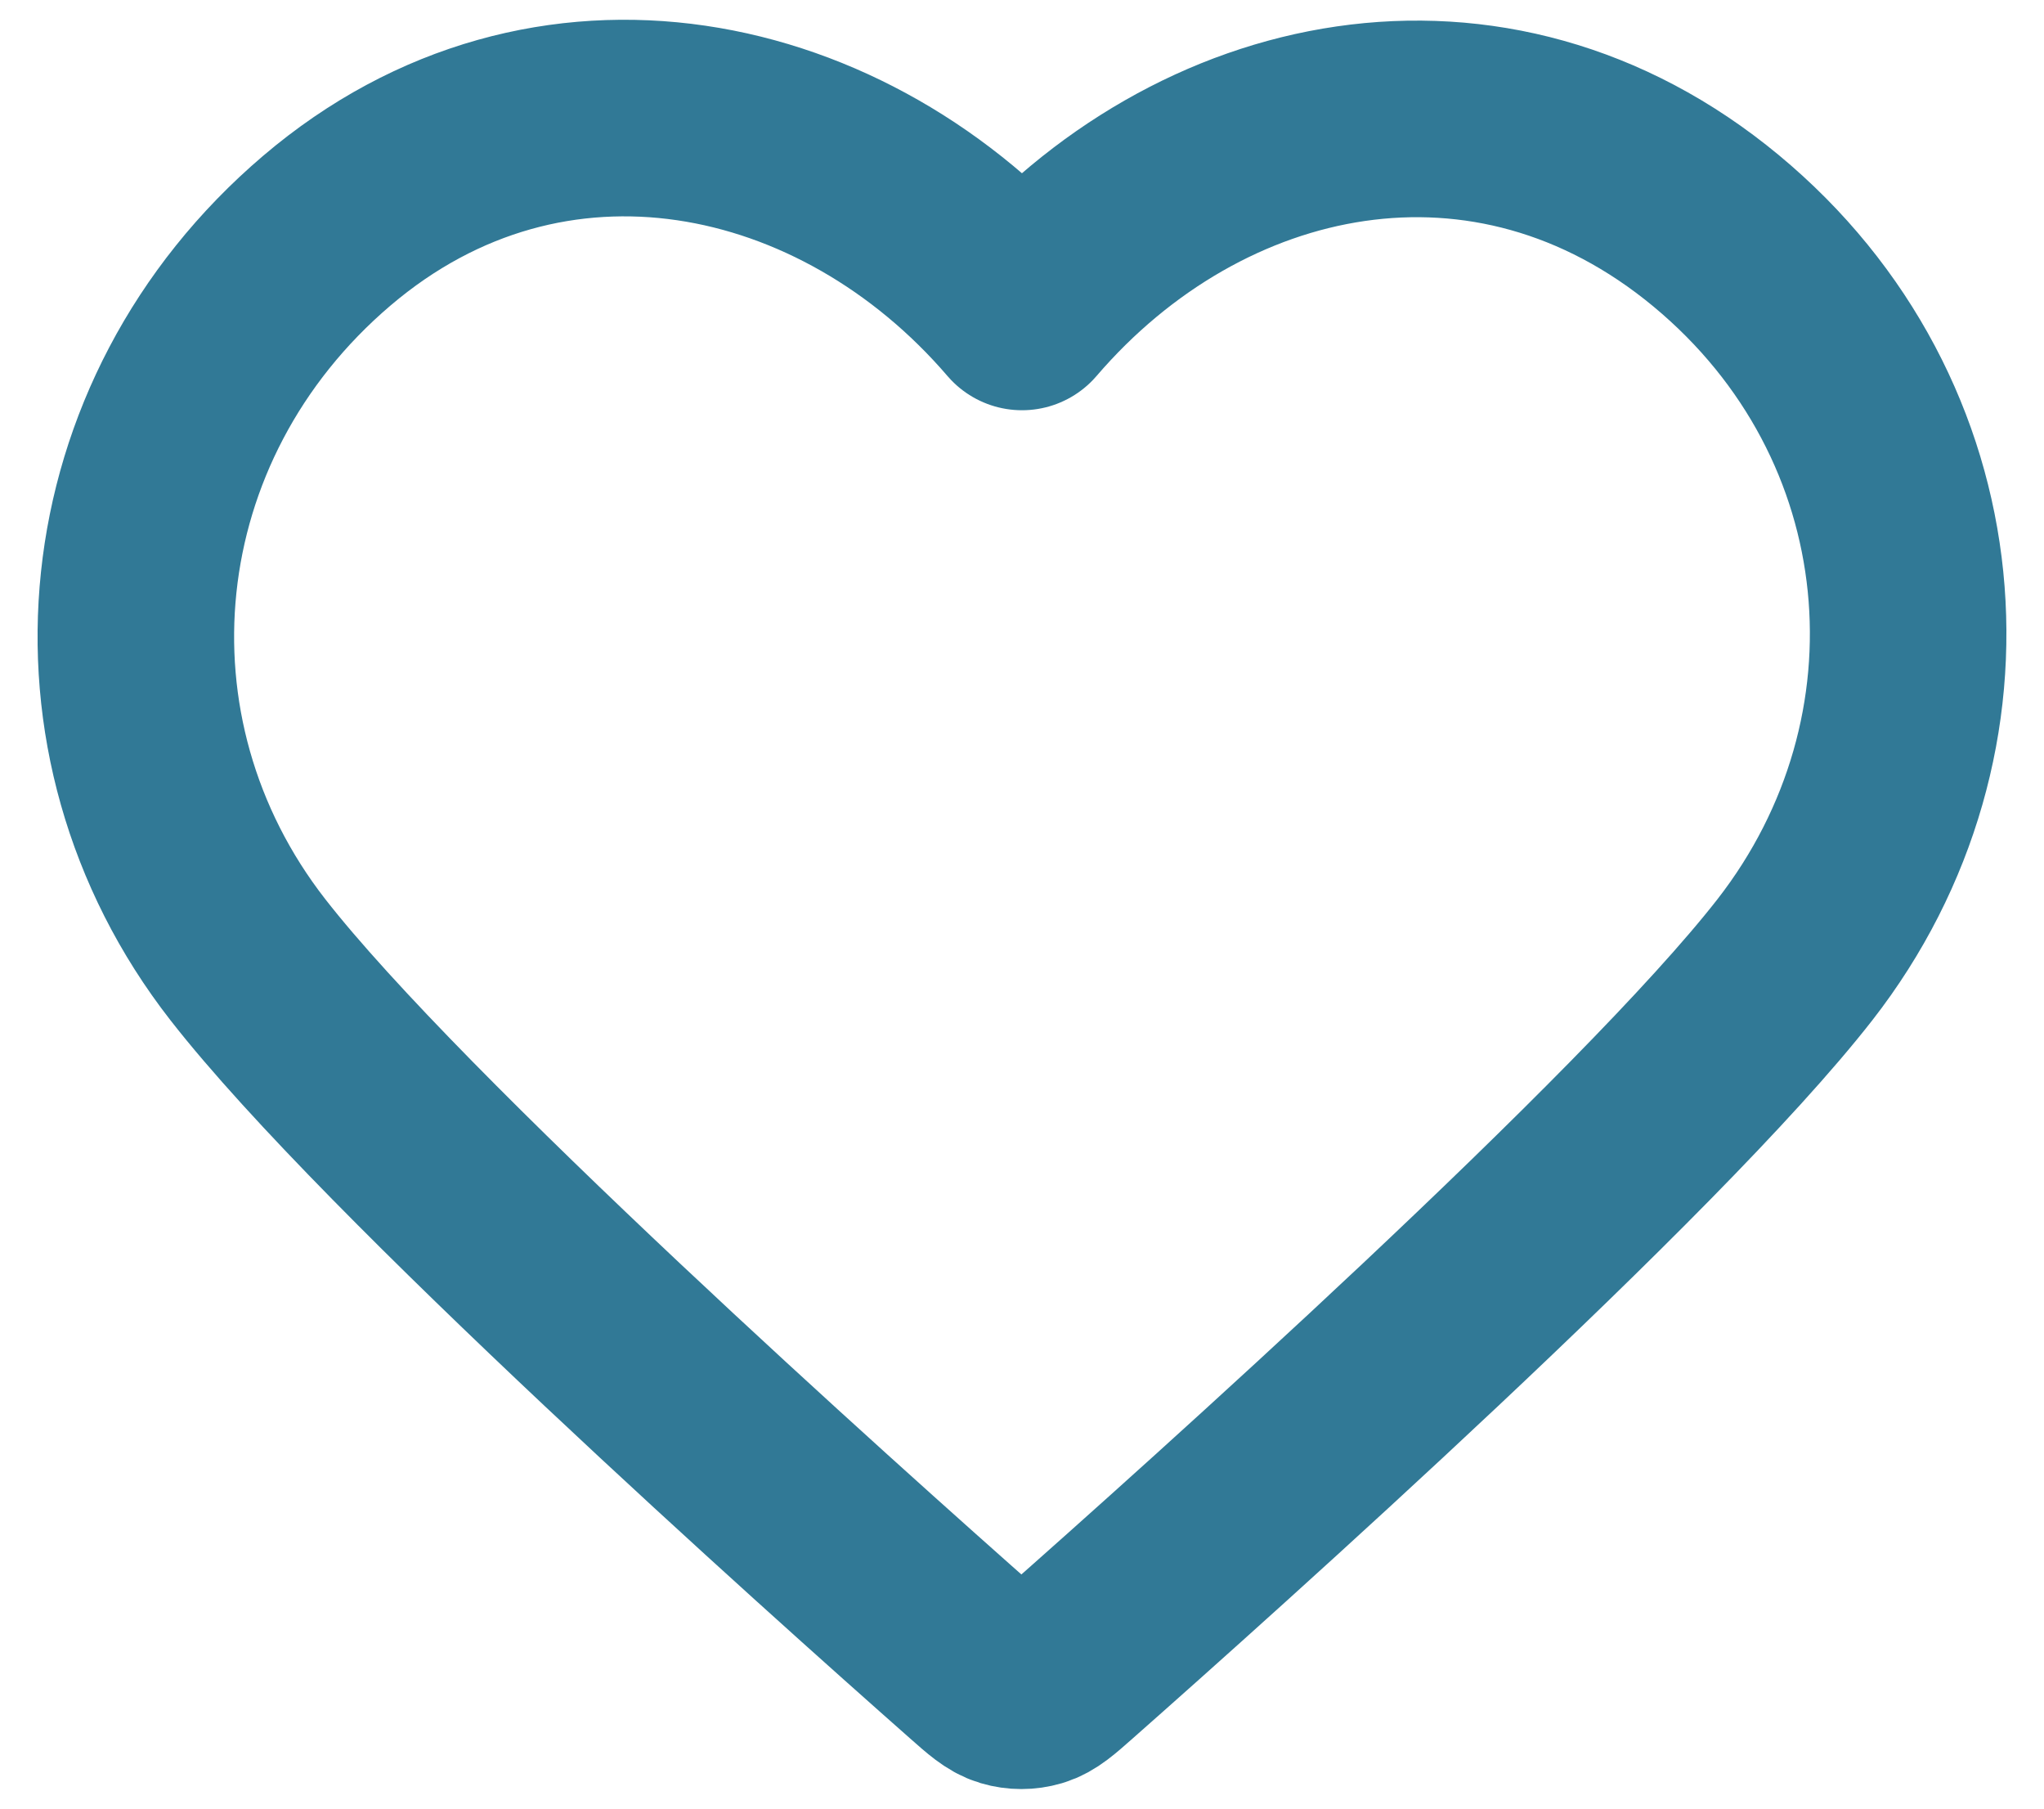
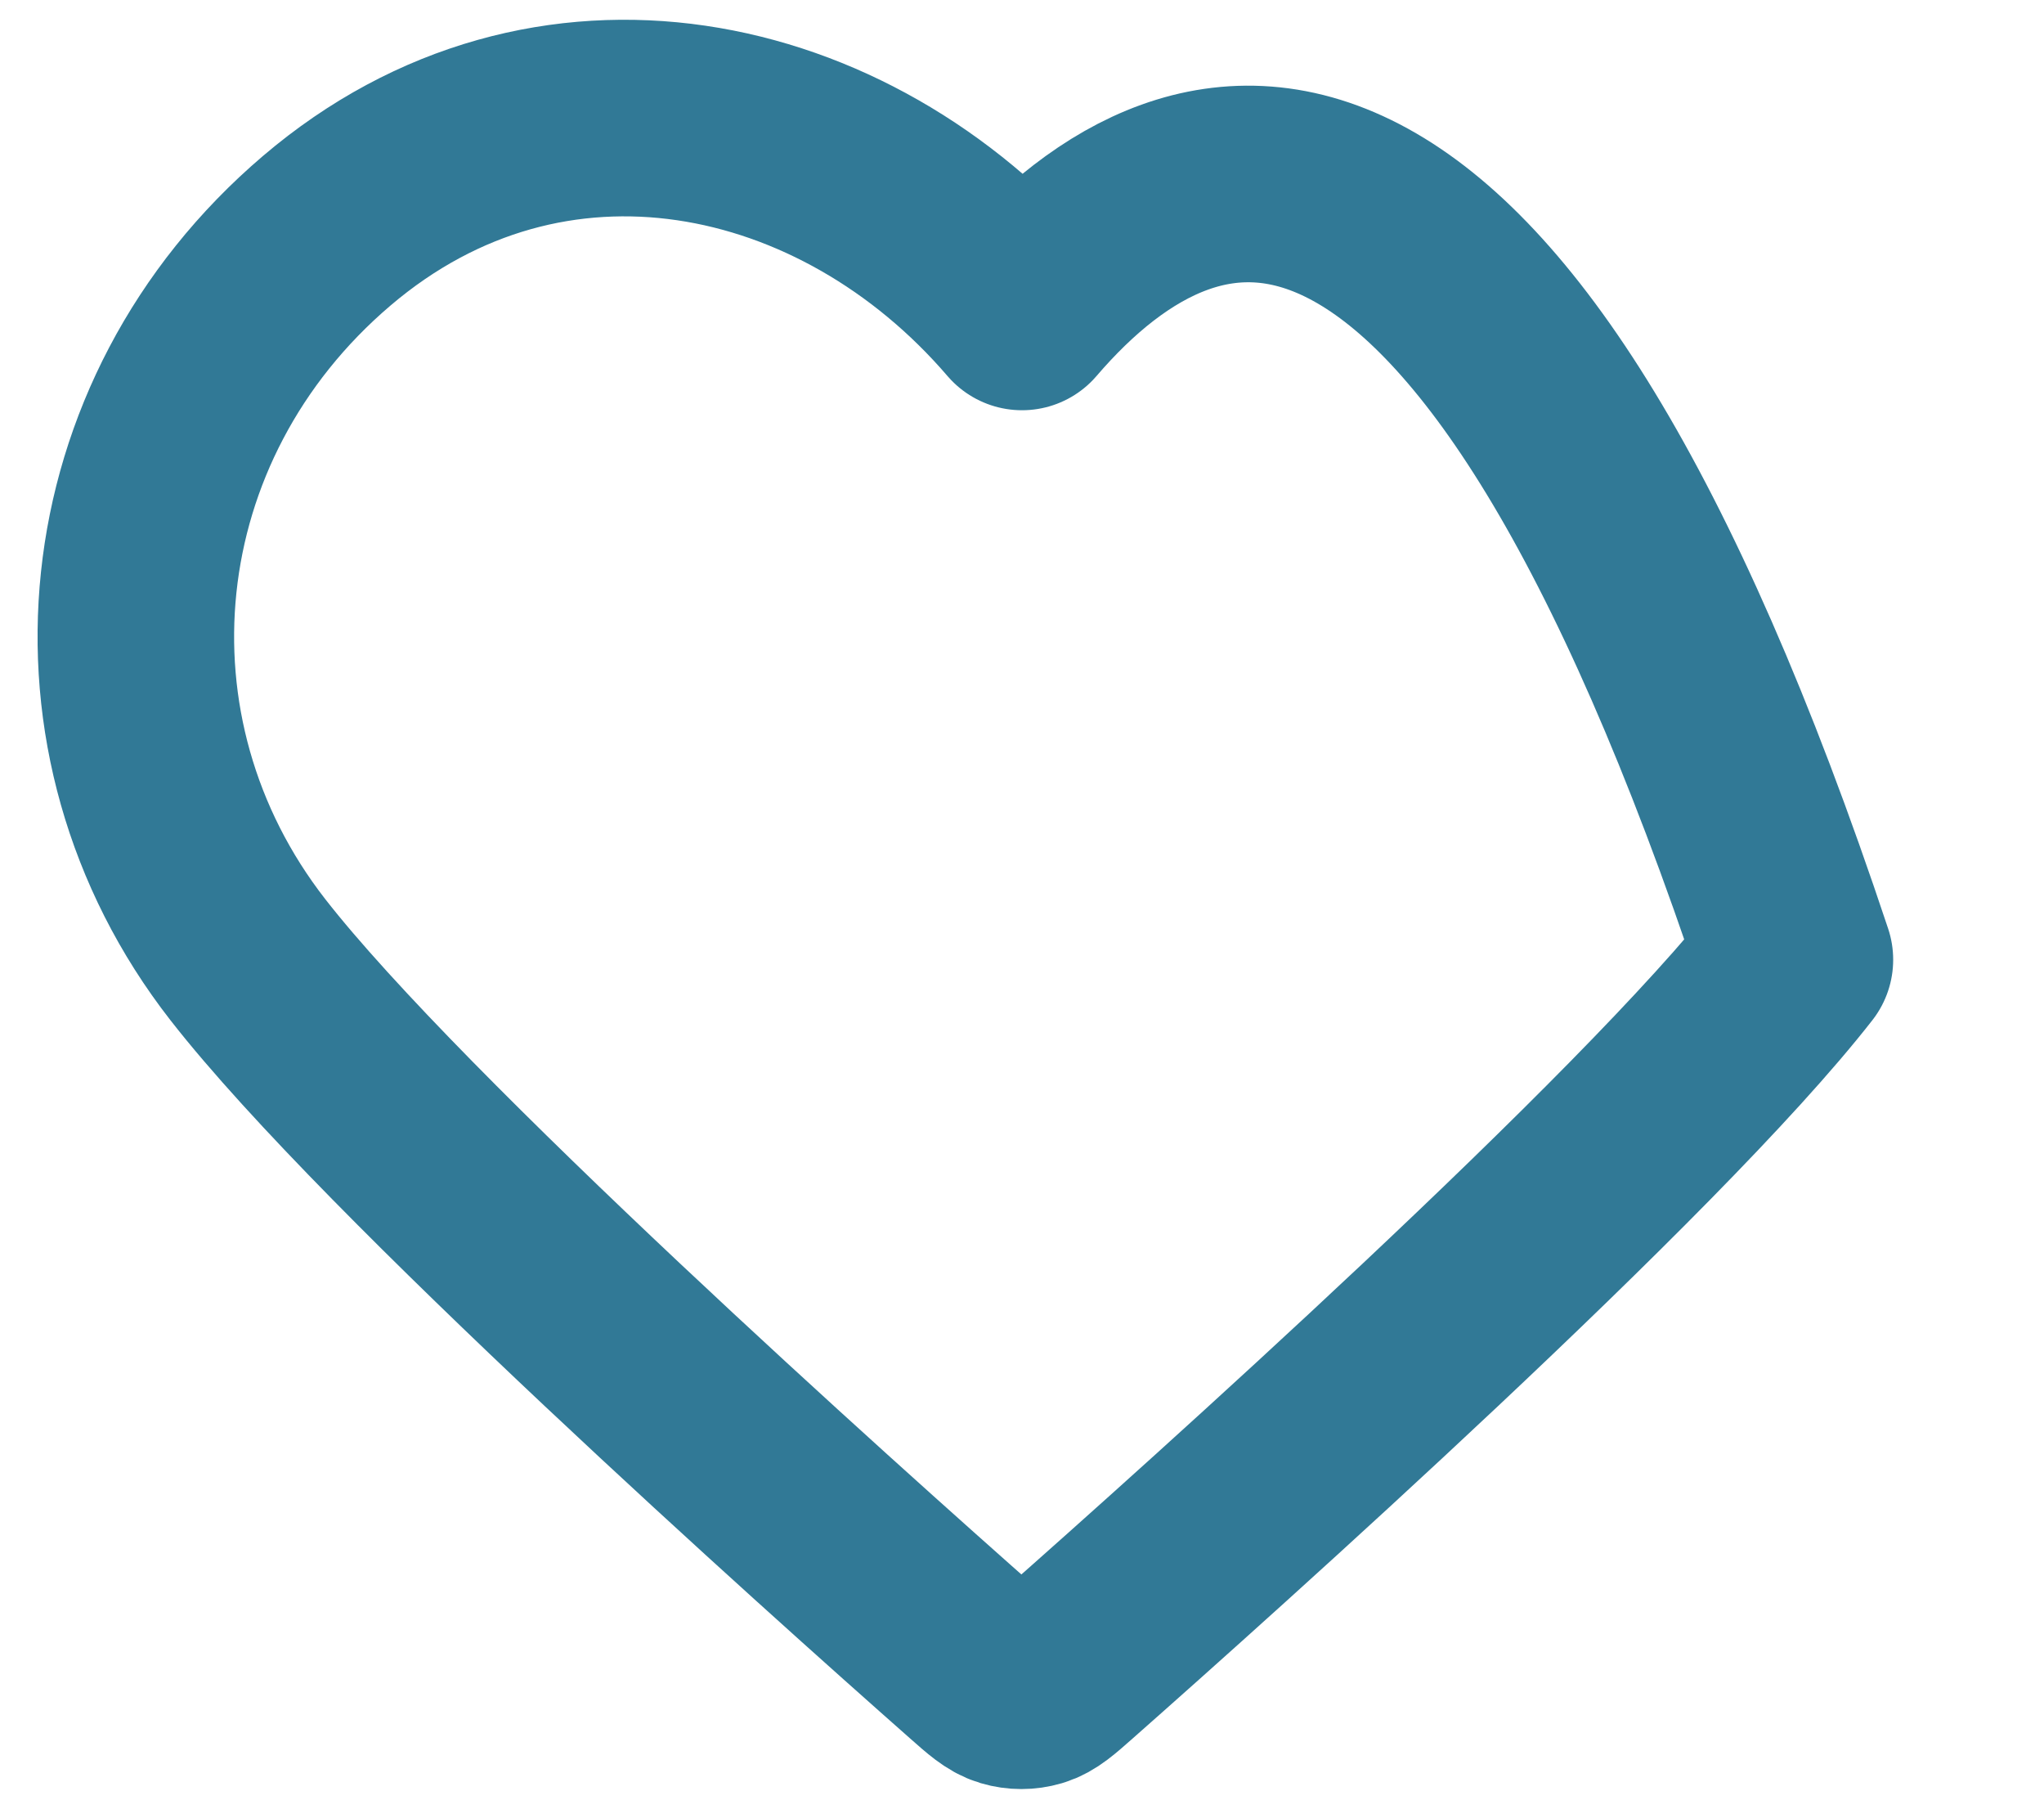
<svg xmlns="http://www.w3.org/2000/svg" width="52" height="46" viewBox="0 0 52 46" fill="none">
-   <path id="Vector" fill-rule="evenodd" clip-rule="evenodd" d="M26 7.934C21.492 2.681 13.961 1.058 8.313 5.868C2.666 10.678 1.871 18.72 6.306 24.409C9.993 29.139 21.152 39.114 24.81 42.343C25.219 42.705 25.424 42.885 25.662 42.956C25.87 43.018 26.098 43.018 26.307 42.956C26.546 42.885 26.75 42.705 27.159 42.343C30.817 39.114 41.976 29.139 45.663 24.409C50.098 18.72 49.4 10.627 43.656 5.868C37.911 1.108 30.507 2.681 26 7.934Z" stroke="#317996" stroke-width="5" stroke-linecap="round" stroke-linejoin="round" />
+   <path id="Vector" fill-rule="evenodd" clip-rule="evenodd" d="M26 7.934C21.492 2.681 13.961 1.058 8.313 5.868C2.666 10.678 1.871 18.72 6.306 24.409C9.993 29.139 21.152 39.114 24.81 42.343C25.219 42.705 25.424 42.885 25.662 42.956C25.87 43.018 26.098 43.018 26.307 42.956C26.546 42.885 26.75 42.705 27.159 42.343C30.817 39.114 41.976 29.139 45.663 24.409C37.911 1.108 30.507 2.681 26 7.934Z" stroke="#317996" stroke-width="5" stroke-linecap="round" stroke-linejoin="round" />
</svg>